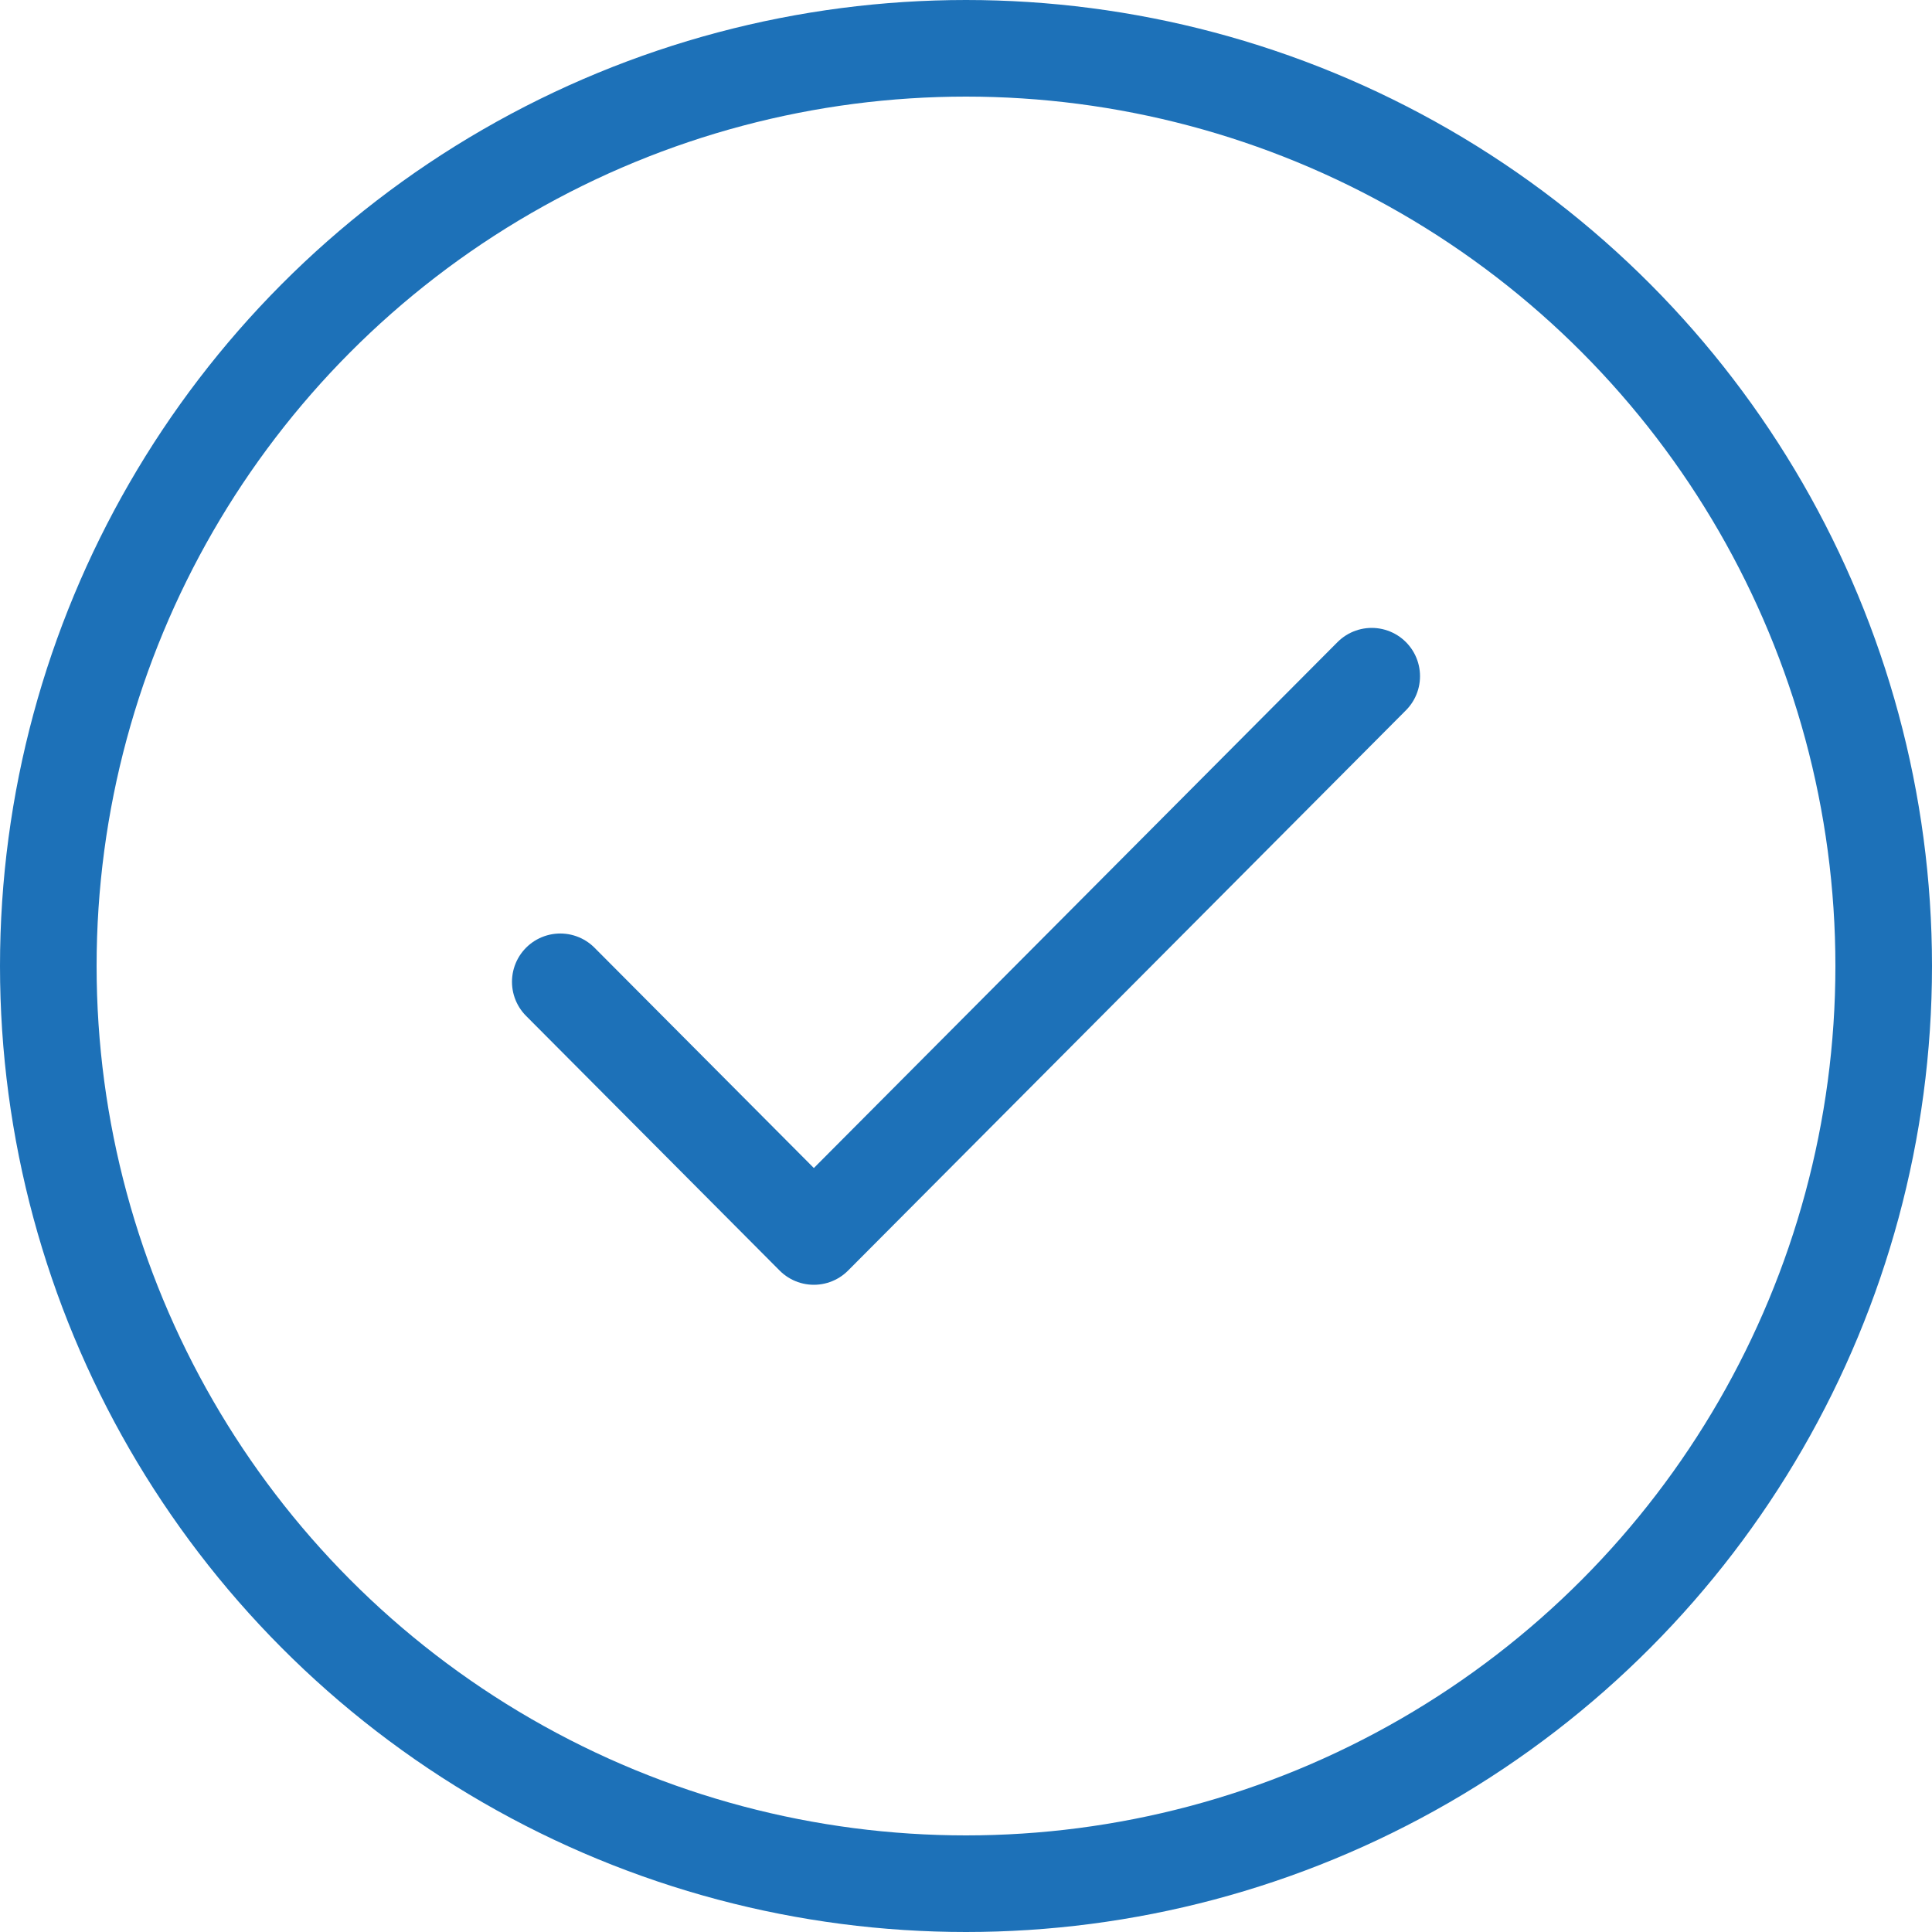
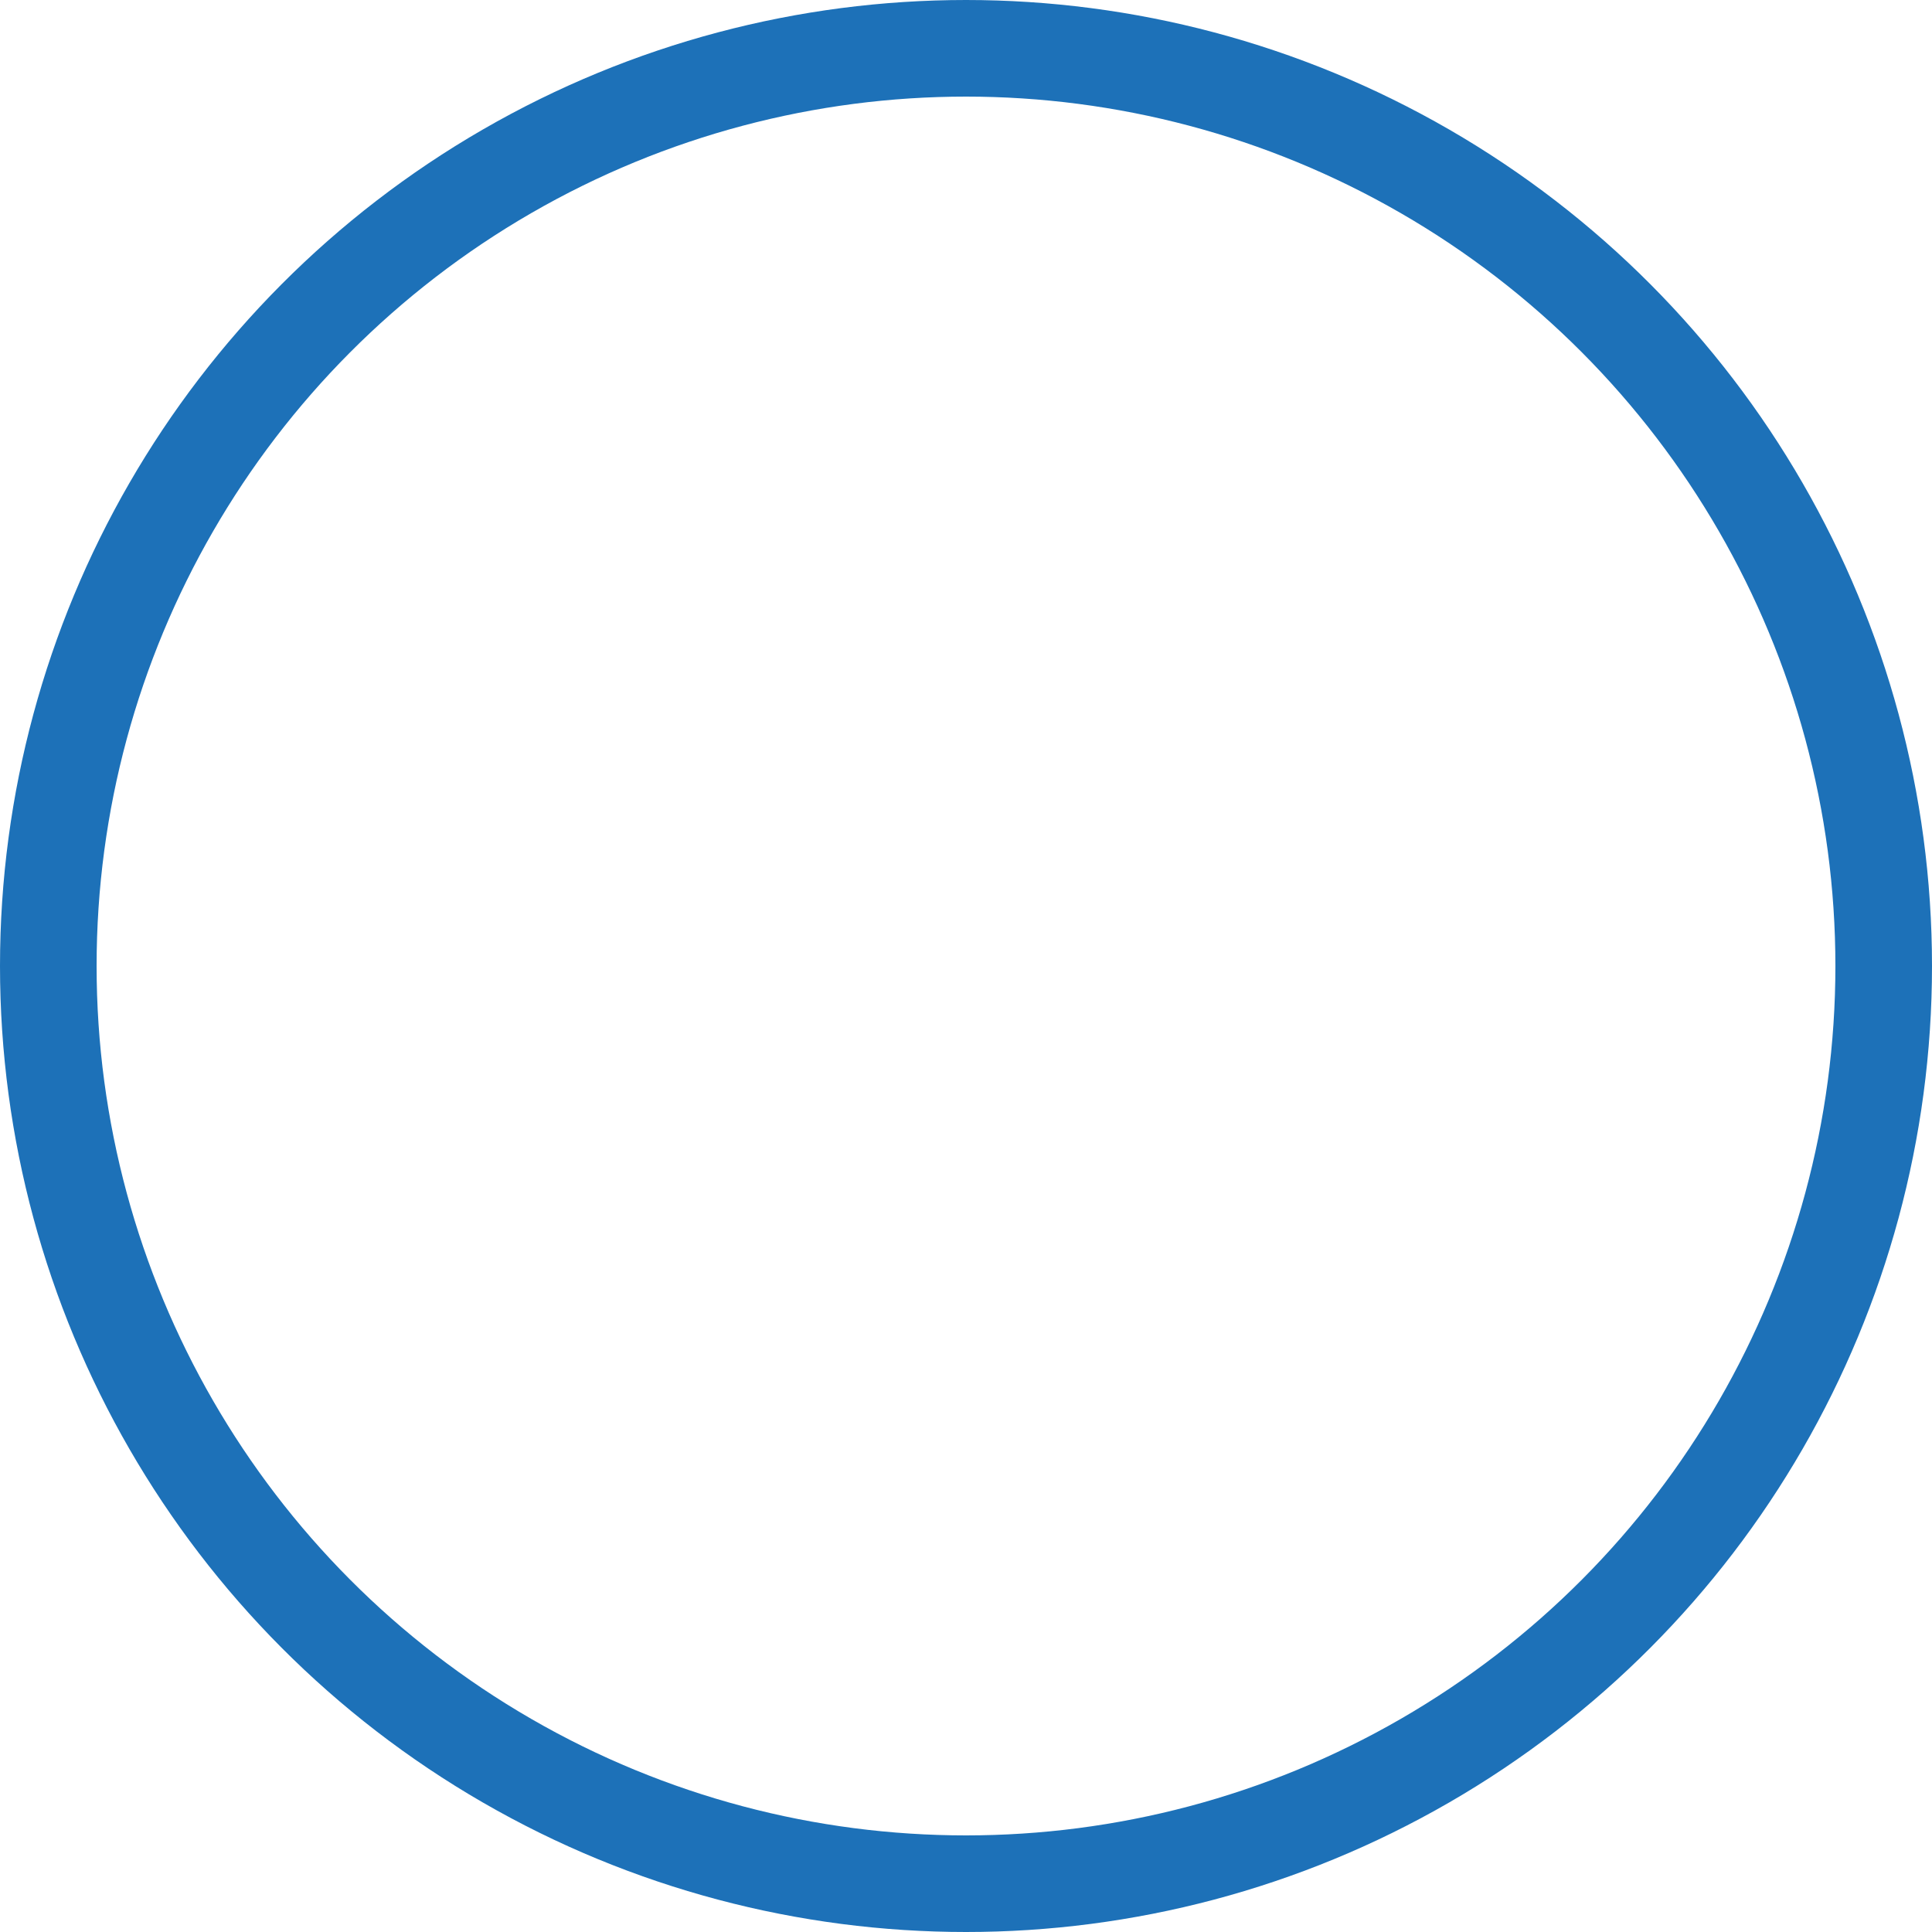
<svg xmlns="http://www.w3.org/2000/svg" width="100" height="100" viewBox="0 0 100 100" fill="none">
  <circle cx="50" cy="50" r="47.5" stroke="#1D71B8" stroke-width="5" />
-   <path d="M71 35L42.125 64L29 50.818" stroke="#1D71B8" stroke-width="5" stroke-linecap="round" stroke-linejoin="round" />
</svg>